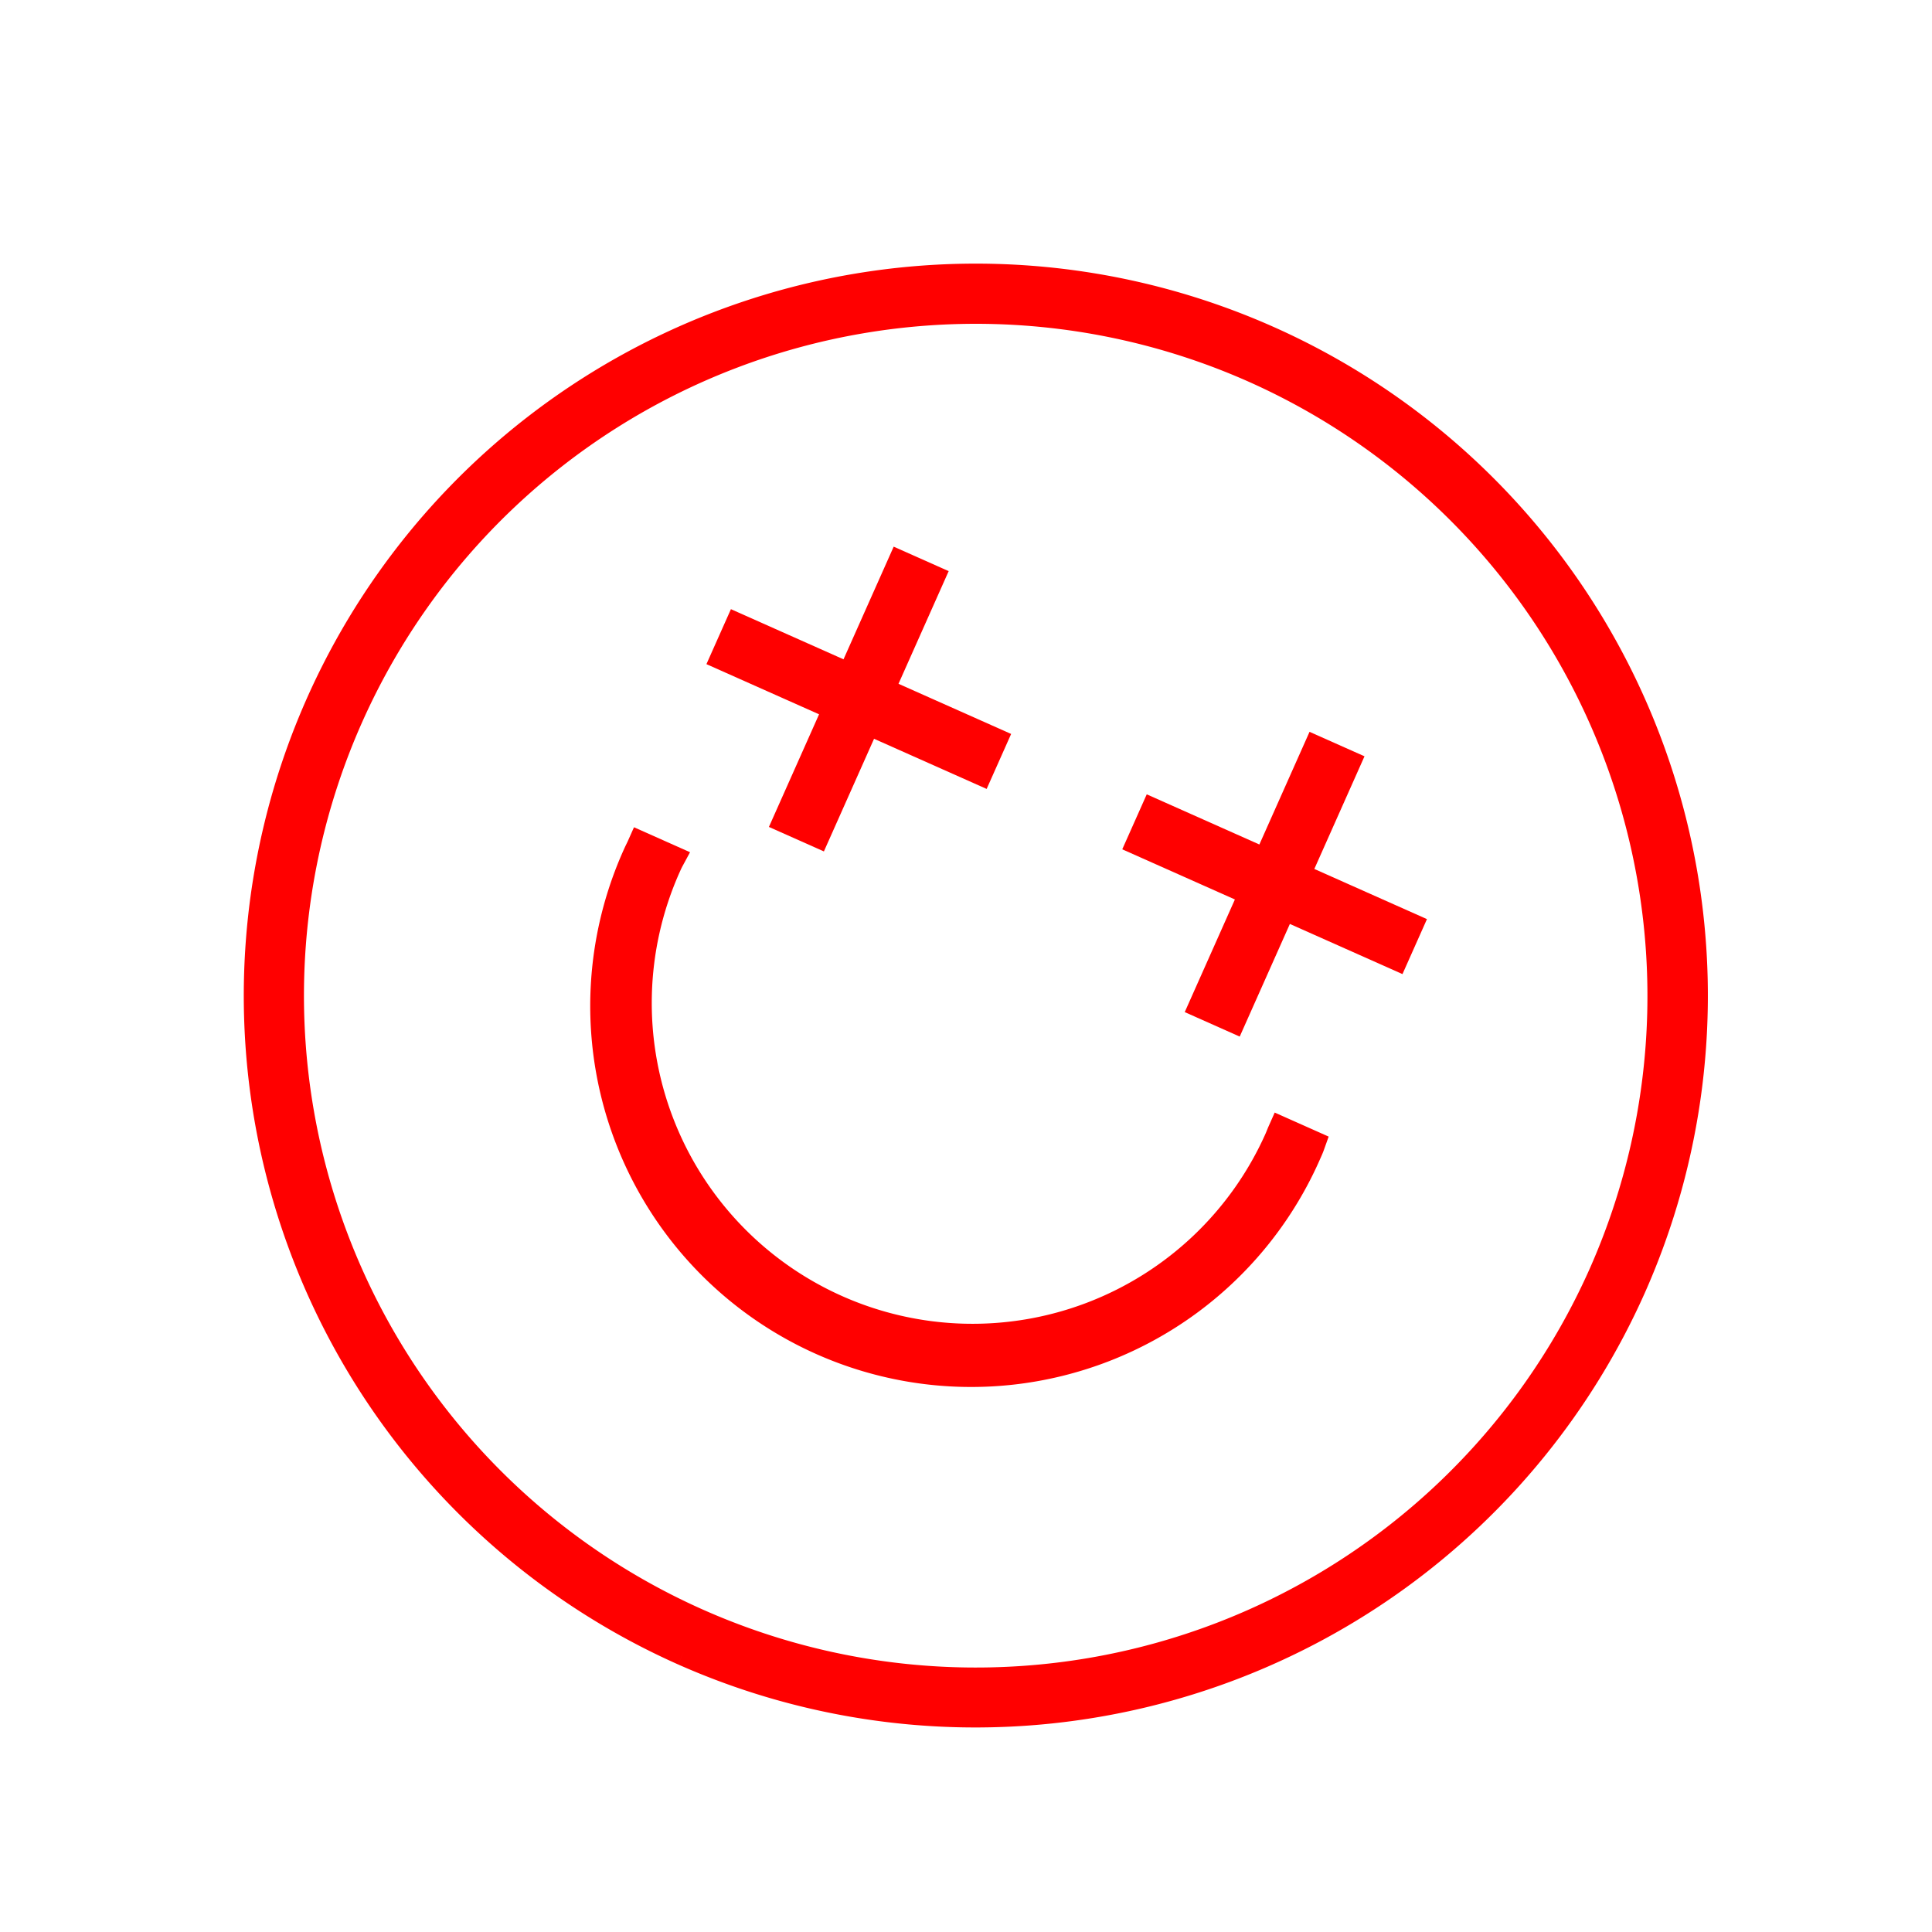
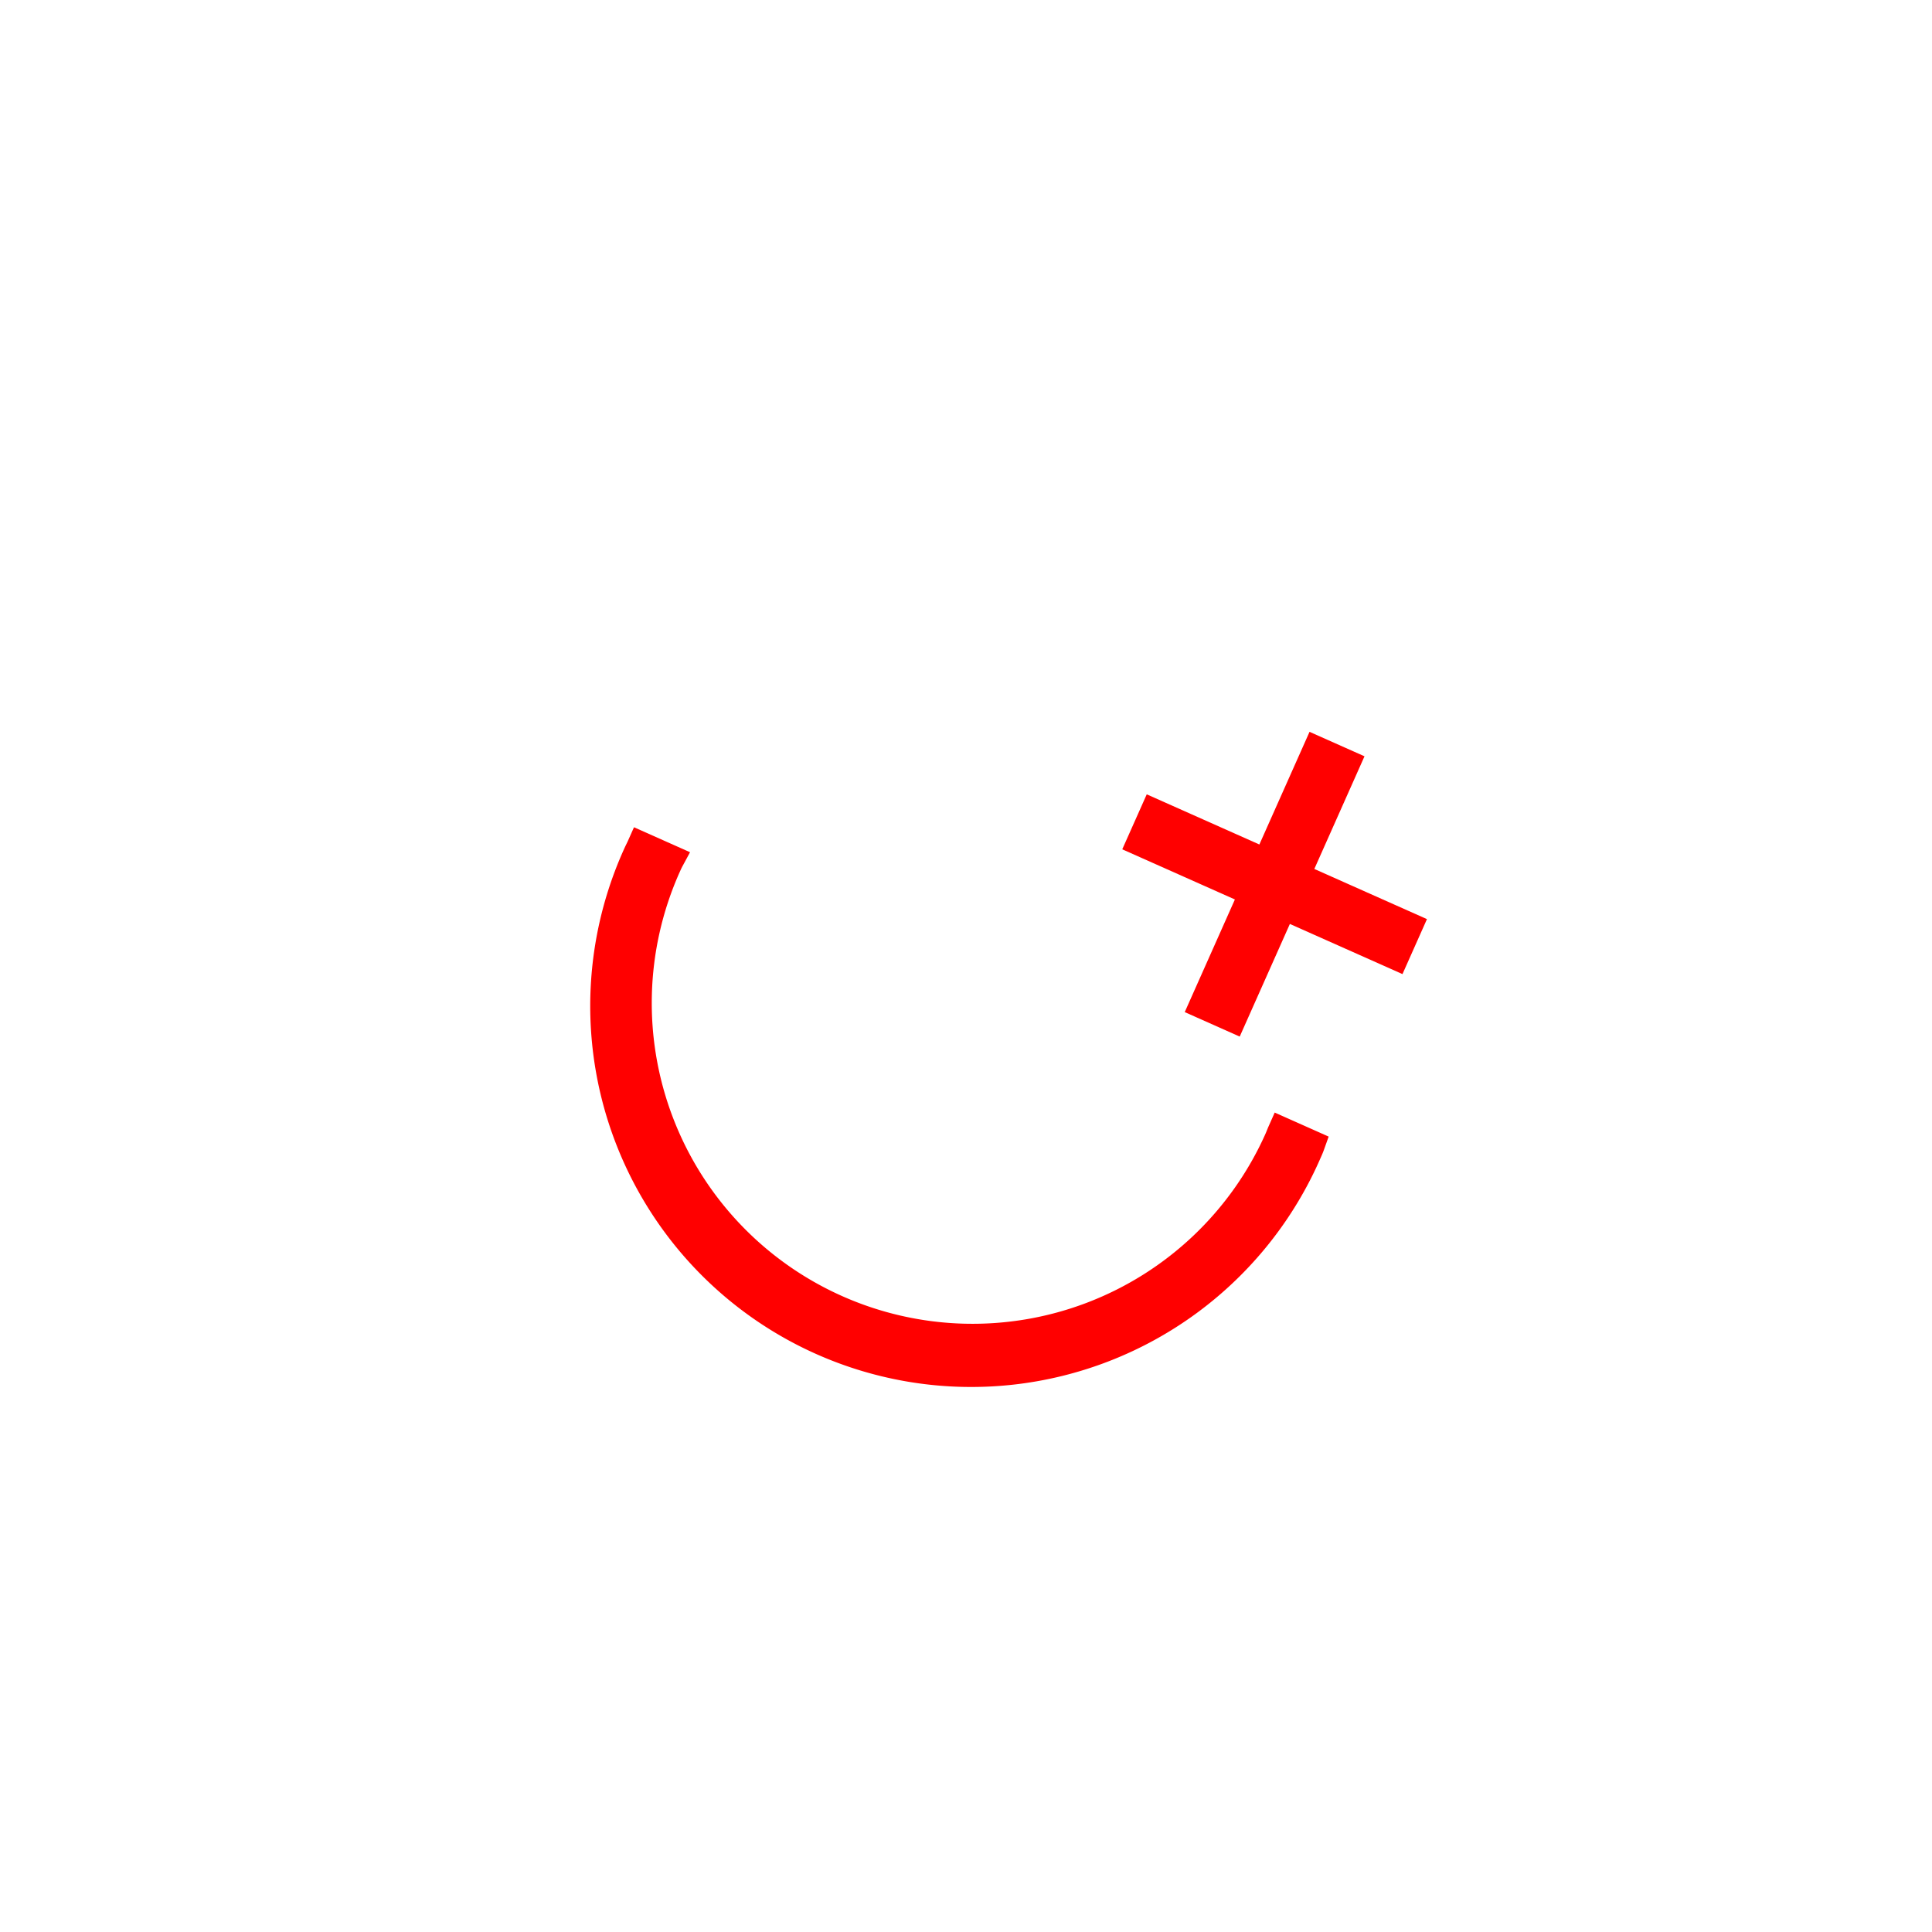
<svg xmlns="http://www.w3.org/2000/svg" width="65.33" height="65.33" viewBox="0 0 65.33 65.33">
  <g id="Group_141" data-name="Group 141" transform="matrix(0.914, 0.407, -0.407, 0.914, -798.436, -1798.968)">
-     <path id="Path_81" data-name="Path 81" d="M24.241,48.482A24.241,24.241,0,1,1,48.482,24.241,24.268,24.268,0,0,1,24.241,48.482m0-47.448A23.207,23.207,0,1,0,47.448,24.241,23.233,23.233,0,0,0,24.241,1.034" transform="translate(1480 1311)" fill="red" stroke="red" stroke-width="1" />
    <path id="Path_82" data-name="Path 82" d="M88.433,39.009H84.266V34.841H83.233v4.168H79.066v1.034h4.167V44.21h1.034V40.043h4.166Z" transform="translate(1428.184 1288.166)" fill="red" stroke="red" stroke-width="1" />
-     <path id="Path_83" data-name="Path 83" d="M39.628,34.841H38.594v4.168H34.428v1.034h4.167v4.167h1.034V40.043h4.166V39.009H39.628Z" transform="translate(1457.438 1288.166)" fill="red" stroke="red" stroke-width="1" />
    <path id="Path_84" data-name="Path 84" d="M58.139,70.336c0,.09.007.18.007.271a11.342,11.342,0,1,1-22.684,0c0-.091,0-.18.007-.271H34.435c0,.09-.007.18-.007.271a12.376,12.376,0,1,0,24.751,0c0-.091,0-.18-.007-.271Z" transform="translate(1457.437 1264.905)" fill="red" stroke="red" stroke-width="1" />
  </g>
</svg>